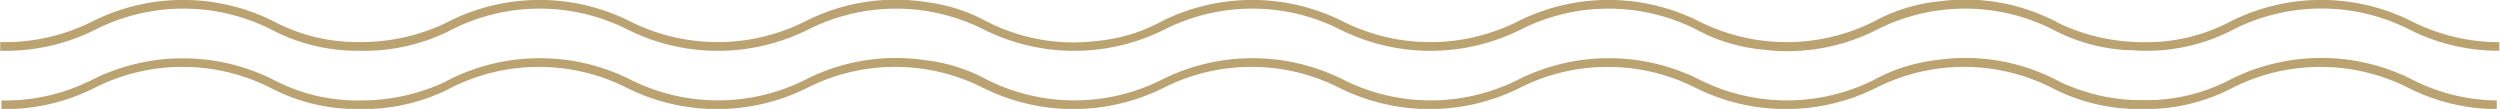
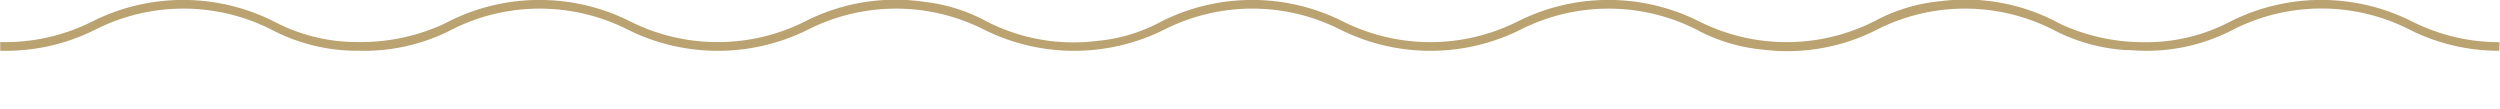
<svg xmlns="http://www.w3.org/2000/svg" id="Слой_1" data-name="Слой 1" viewBox="0 0 206.86 9.01">
  <defs>
    <style> .cls-1 { fill: #baa271; } </style>
  </defs>
  <title>Line 2</title>
  <g>
-     <path class="cls-1" d="M1878.36,1175.18a16,16,0,0,1-7.26-1.72,16.72,16.72,0,0,0-15,0,14.9,14.9,0,0,1-7.24,1.72,16.37,16.37,0,0,1-6.81-1.49l-.44-.23a16.31,16.31,0,0,0-9.53-1.67,14.3,14.3,0,0,0-5.48,1.67,16.13,16.13,0,0,1-14.48,0,16.73,16.73,0,0,0-15,0,16.13,16.13,0,0,1-14.48,0,16.73,16.73,0,0,0-15,0,13.8,13.8,0,0,1-5.28,1.61,15.75,15.75,0,0,1-9.2-1.61,14.06,14.06,0,0,0-5.09-1.61,16.43,16.43,0,0,0-9.92,1.61,16.15,16.15,0,0,1-14.48,0,16.73,16.73,0,0,0-15,0l-.41.21a16.5,16.5,0,0,1-7.08,1.5,14.78,14.78,0,0,1-7-1.71,16.73,16.73,0,0,0-15,0,16.05,16.05,0,0,1-7.63,1.71h0l0,.72h.06a16.56,16.56,0,0,0,7.85-1.77,16.14,16.14,0,0,1,14.49,0,15.23,15.23,0,0,0,7.1,1.77h.17a15.89,15.89,0,0,0,7.3-1.55l.43-.22a16.13,16.13,0,0,1,14.48,0,16.73,16.73,0,0,0,15,0,16.13,16.13,0,0,1,14.48,0,16.73,16.73,0,0,0,15,0,16.12,16.12,0,0,1,14.48,0,16.73,16.73,0,0,0,15,0,16.13,16.13,0,0,1,14.48,0,14.3,14.3,0,0,0,5.48,1.67,16.31,16.31,0,0,0,9.53-1.67,16.12,16.12,0,0,1,14.48,0l.47.24a15,15,0,0,0,5.55,1.47h.09c.42,0,.85.05,1.27.06h.12a15.44,15.44,0,0,0,7.51-1.78,16.14,16.14,0,0,1,14.48,0,16.36,16.36,0,0,0,7.48,1.78h0l0-.72Z" transform="translate(-1671.53 -1171.69)" />
-     <path class="cls-1" d="M1871.1,1178.26a16.72,16.72,0,0,0-15,0,15,15,0,0,1-7.49,1.71c-.39,0-.78,0-1.15-.05h-.13a15.94,15.94,0,0,1-5.25-1.41l-.45-.23a16.46,16.46,0,0,0-10-1.6,14,14,0,0,0-5,1.6,16.13,16.13,0,0,1-14.48,0,16.73,16.73,0,0,0-15,0,16.13,16.13,0,0,1-14.48,0,16.73,16.73,0,0,0-15,0,16.13,16.13,0,0,1-14.48,0,14.06,14.06,0,0,0-5.09-1.61,16.43,16.43,0,0,0-9.92,1.61,16.14,16.14,0,0,1-14.48,0,16.73,16.73,0,0,0-15,0l-.42.22a16.34,16.34,0,0,1-7,1.5,14.84,14.84,0,0,1-7.12-1.71,16.73,16.73,0,0,0-15,0,15.91,15.91,0,0,1-7.44,1.71h-.07l0,.72h.06a16.52,16.52,0,0,0,7.68-1.78,16.14,16.14,0,0,1,14.49,0,15.32,15.32,0,0,0,7.26,1.77h.12a15.84,15.84,0,0,0,7.19-1.55l.43-.22a16.13,16.13,0,0,1,14.48,0,16.73,16.73,0,0,0,15,0,16.13,16.13,0,0,1,14.48,0,16.74,16.74,0,0,0,15,0,16.12,16.12,0,0,1,14.48,0,16.74,16.74,0,0,0,15,0,16.13,16.13,0,0,1,14.48,0,16.74,16.74,0,0,0,15,0,16.12,16.12,0,0,1,14.48,0l.47.24a15.66,15.66,0,0,0,6.74,1.53h.17a15.5,15.5,0,0,0,7.63-1.77,16.14,16.14,0,0,1,14.48,0,16.41,16.41,0,0,0,7.35,1.78h0l0-.72h0A15.68,15.68,0,0,1,1871.1,1178.26Z" transform="translate(-1671.53 -1171.69)" />
+     <path class="cls-1" d="M1878.36,1175.18a16,16,0,0,1-7.26-1.72,16.72,16.72,0,0,0-15,0,14.9,14.9,0,0,1-7.24,1.72,16.37,16.37,0,0,1-6.81-1.49l-.44-.23a16.31,16.31,0,0,0-9.53-1.67,14.3,14.3,0,0,0-5.48,1.67,16.13,16.13,0,0,1-14.48,0,16.73,16.73,0,0,0-15,0,16.13,16.13,0,0,1-14.48,0,16.73,16.73,0,0,0-15,0,13.8,13.8,0,0,1-5.28,1.61,15.75,15.75,0,0,1-9.2-1.61,14.06,14.06,0,0,0-5.09-1.61,16.43,16.43,0,0,0-9.92,1.61,16.15,16.15,0,0,1-14.48,0,16.73,16.73,0,0,0-15,0l-.41.21a16.5,16.5,0,0,1-7.08,1.5,14.78,14.78,0,0,1-7-1.71,16.73,16.73,0,0,0-15,0,16.05,16.05,0,0,1-7.63,1.71h0l0,.72h.06a16.56,16.56,0,0,0,7.85-1.77,16.14,16.14,0,0,1,14.49,0,15.23,15.23,0,0,0,7.1,1.77h.17a15.89,15.89,0,0,0,7.3-1.55l.43-.22a16.13,16.13,0,0,1,14.48,0,16.73,16.73,0,0,0,15,0,16.13,16.13,0,0,1,14.48,0,16.73,16.73,0,0,0,15,0,16.12,16.12,0,0,1,14.48,0,16.73,16.73,0,0,0,15,0,16.13,16.13,0,0,1,14.48,0,14.3,14.3,0,0,0,5.48,1.67,16.31,16.31,0,0,0,9.53-1.67,16.12,16.12,0,0,1,14.48,0l.47.24a15,15,0,0,0,5.55,1.47h.09c.42,0,.85.05,1.27.06h.12a15.44,15.44,0,0,0,7.51-1.78,16.14,16.14,0,0,1,14.48,0,16.36,16.36,0,0,0,7.48,1.78h0Z" transform="translate(-1671.53 -1171.69)" />
  </g>
</svg>